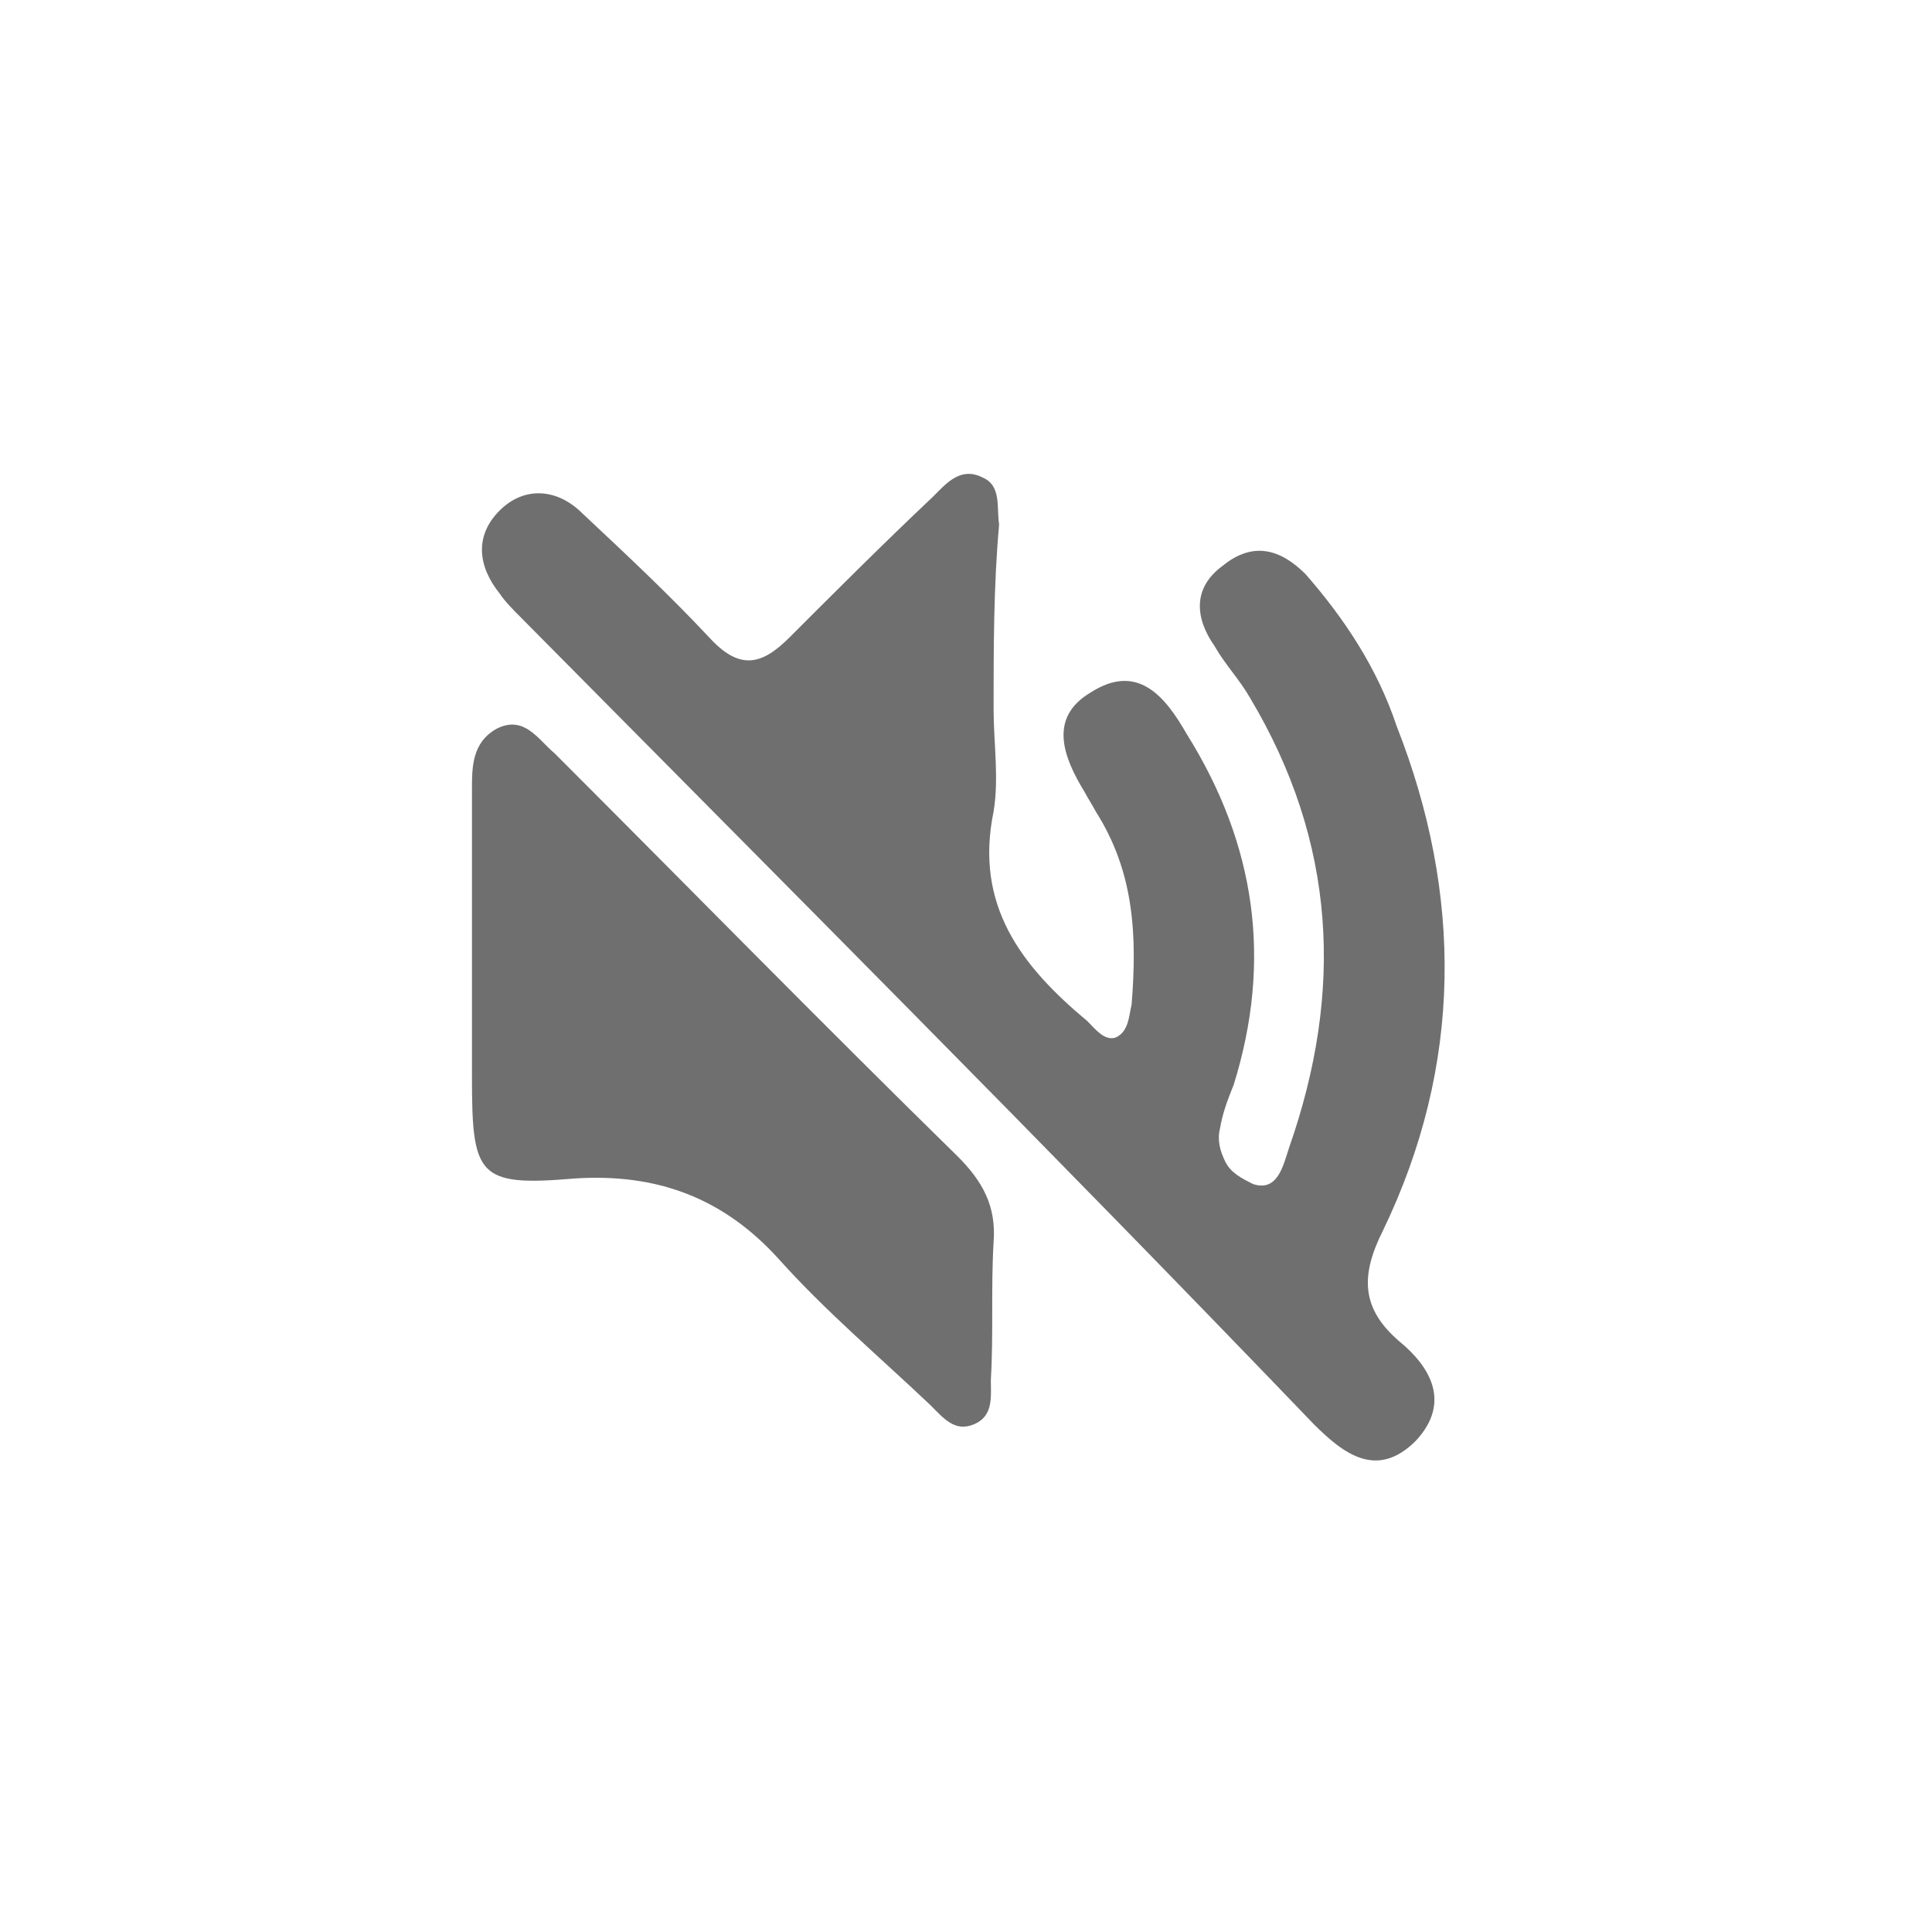
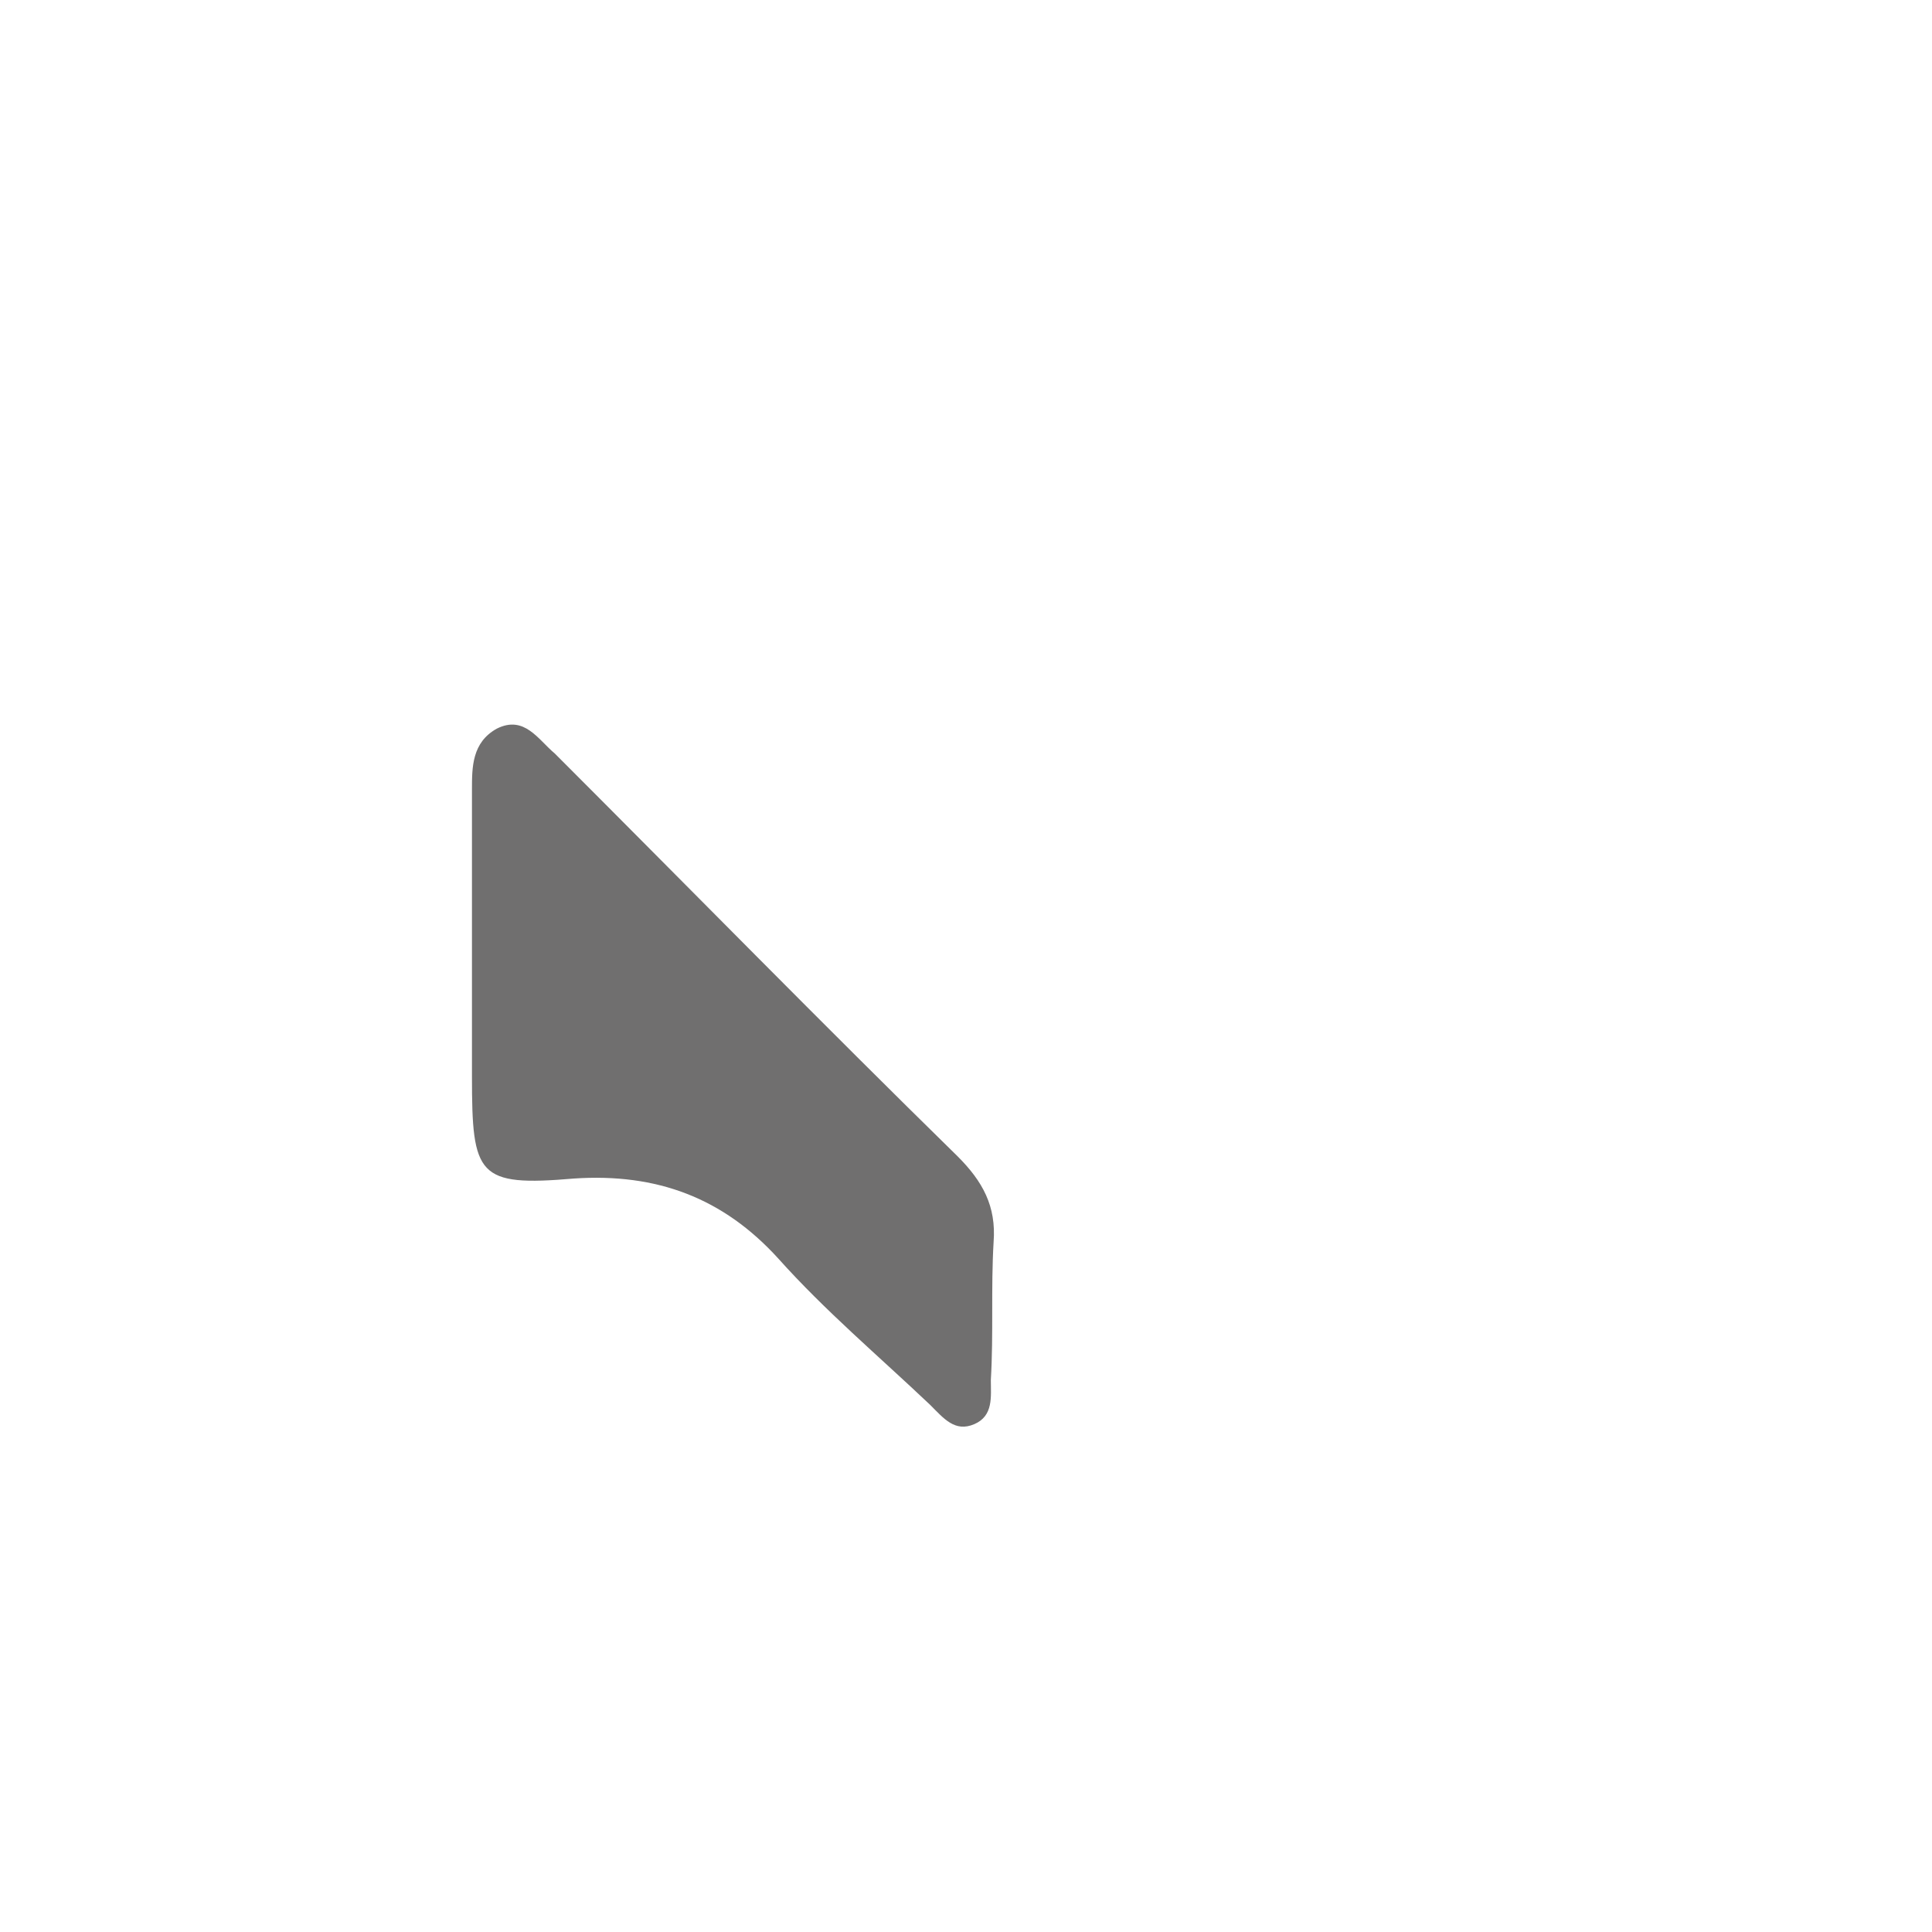
<svg xmlns="http://www.w3.org/2000/svg" version="1.1" id="Capa_1" x="0px" y="0px" viewBox="0 0 70 70" style="enable-background:new 0 0 70 70;" xml:space="preserve">
  <style type="text/css"> .st0{fill:#706F6F;} </style>
-   <path class="st0" d="M36,25.7c0,1.2,0.2,2.5,0,3.7c-0.7,3.4,1,5.6,3.4,7.6c0.3,0.3,0.6,0.7,1,0.6c0.5-0.2,0.5-0.8,0.6-1.2 c0.2-2.5,0.1-4.8-1.3-7c-0.1-0.2-0.3-0.5-0.4-0.7c-0.8-1.3-1.3-2.7,0.2-3.6c1.7-1.1,2.7,0.1,3.5,1.5c2.5,4,3.1,8.2,1.7,12.7 c-0.2,0.5-0.4,1-0.5,1.6c-0.1,0.4,0,0.8,0.2,1.2s0.6,0.6,1,0.8c0.9,0.3,1.1-0.7,1.3-1.3c2-5.7,1.7-11.1-1.4-16.3 c-0.4-0.7-0.9-1.2-1.3-1.9c-0.7-1-0.8-2.1,0.3-2.9c1.1-0.9,2.1-0.6,3,0.3c1.4,1.6,2.6,3.4,3.3,5.5c2.4,6.1,2.4,12.3-0.5,18.3 c-0.8,1.6-0.8,2.8,0.6,4c1.1,0.9,1.9,2.2,0.6,3.6c-1.4,1.4-2.6,0.5-3.7-0.6C38,41.6,28.4,32,18.9,22.4c-0.3-0.3-0.6-0.6-0.8-0.9 c-0.8-1-0.9-2.1,0-3s2.1-0.8,3,0.1c1.6,1.5,3.1,2.9,4.6,4.5c1.1,1.2,1.9,1,2.9,0c1.7-1.7,3.4-3.4,5.2-5.1c0.5-0.5,1-1.1,1.8-0.7 c0.7,0.3,0.5,1.1,0.6,1.7C36,21.2,36,23.5,36,25.7z" />
  <path class="st0" d="M17.1,34.4c0-1.9,0-3.9,0-5.8c0-0.8,0-1.7,0.9-2.2c1-0.5,1.5,0.4,2.1,0.9c4.9,4.9,9.7,9.8,14.6,14.6 c0.9,0.9,1.4,1.8,1.3,3.1c-0.1,1.7,0,3.3-0.1,5c0,0.6,0.1,1.3-0.6,1.6c-0.7,0.3-1.1-0.2-1.6-0.7c-1.9-1.8-3.8-3.4-5.5-5.3 c-2-2.2-4.4-3.1-7.4-2.9c-3.5,0.3-3.7-0.1-3.7-3.7C17.1,37.6,17.1,36,17.1,34.4z" />
</svg>